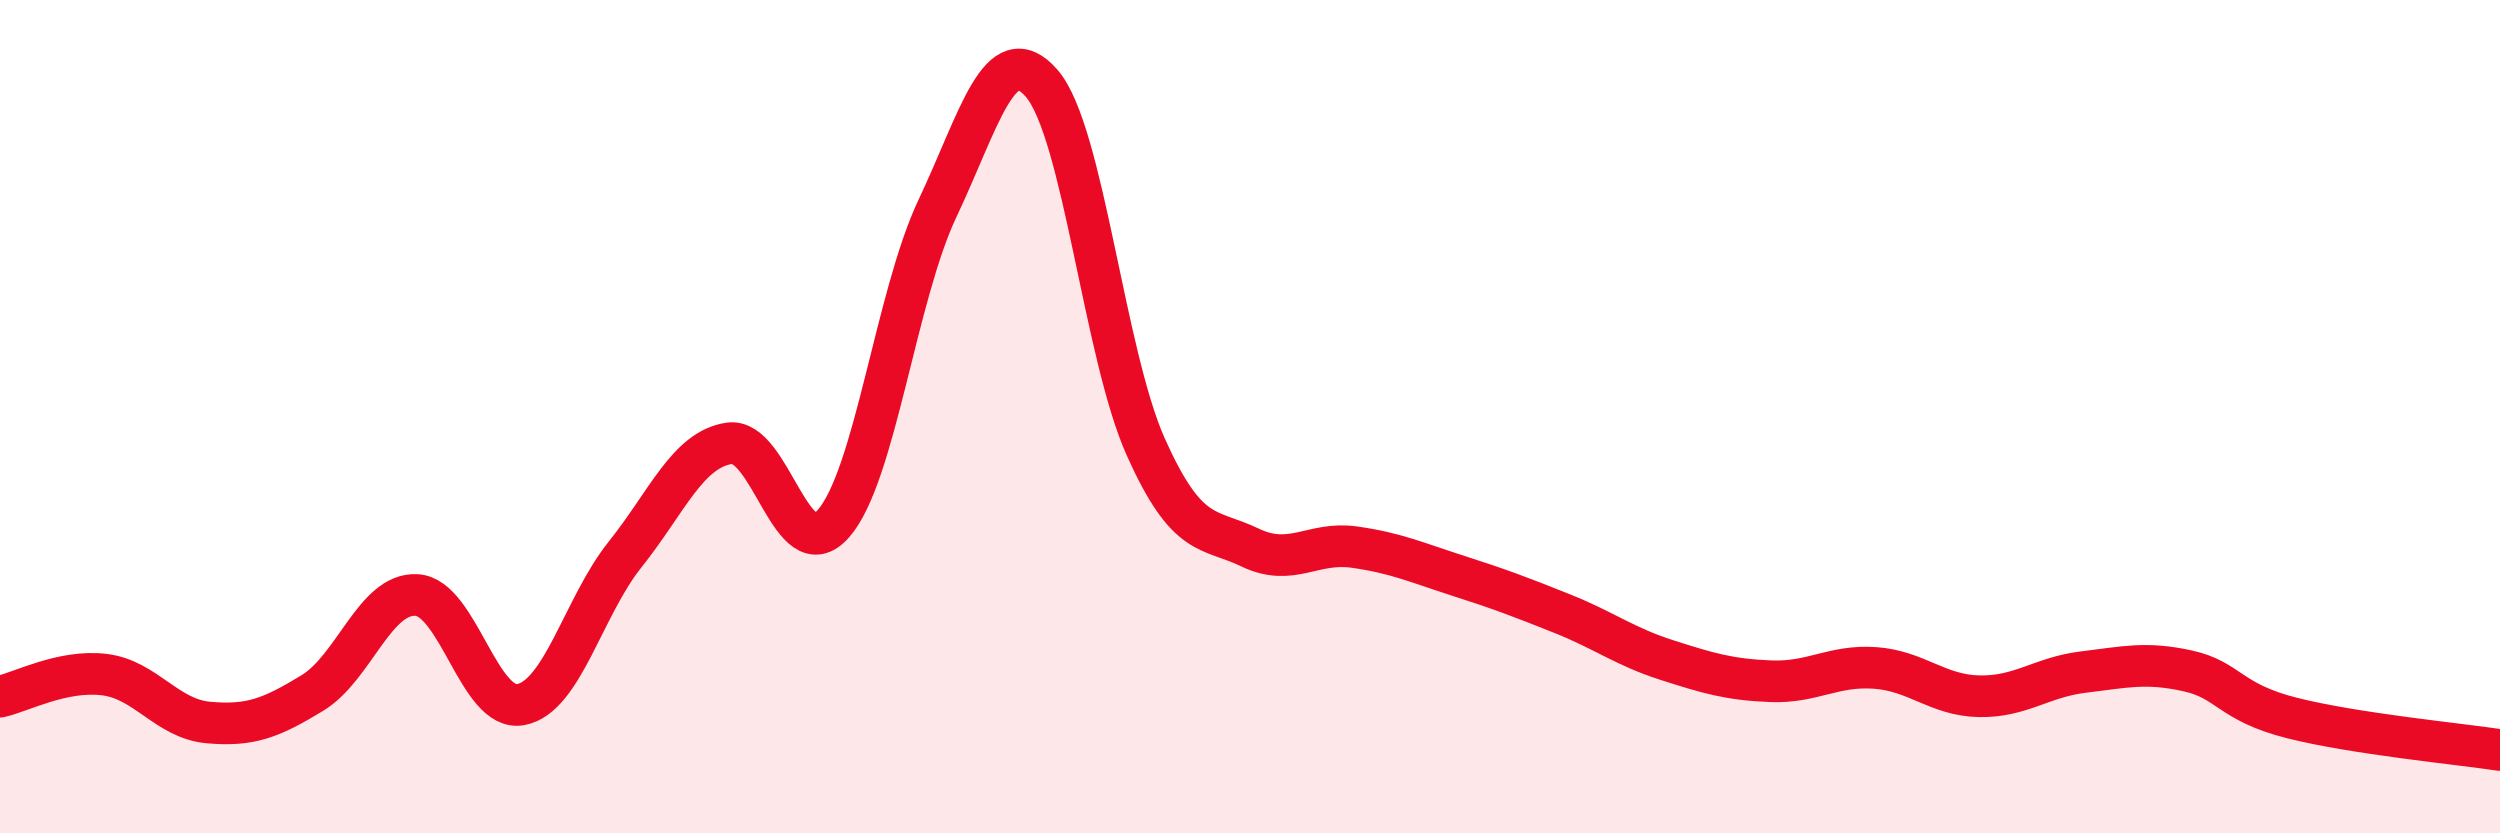
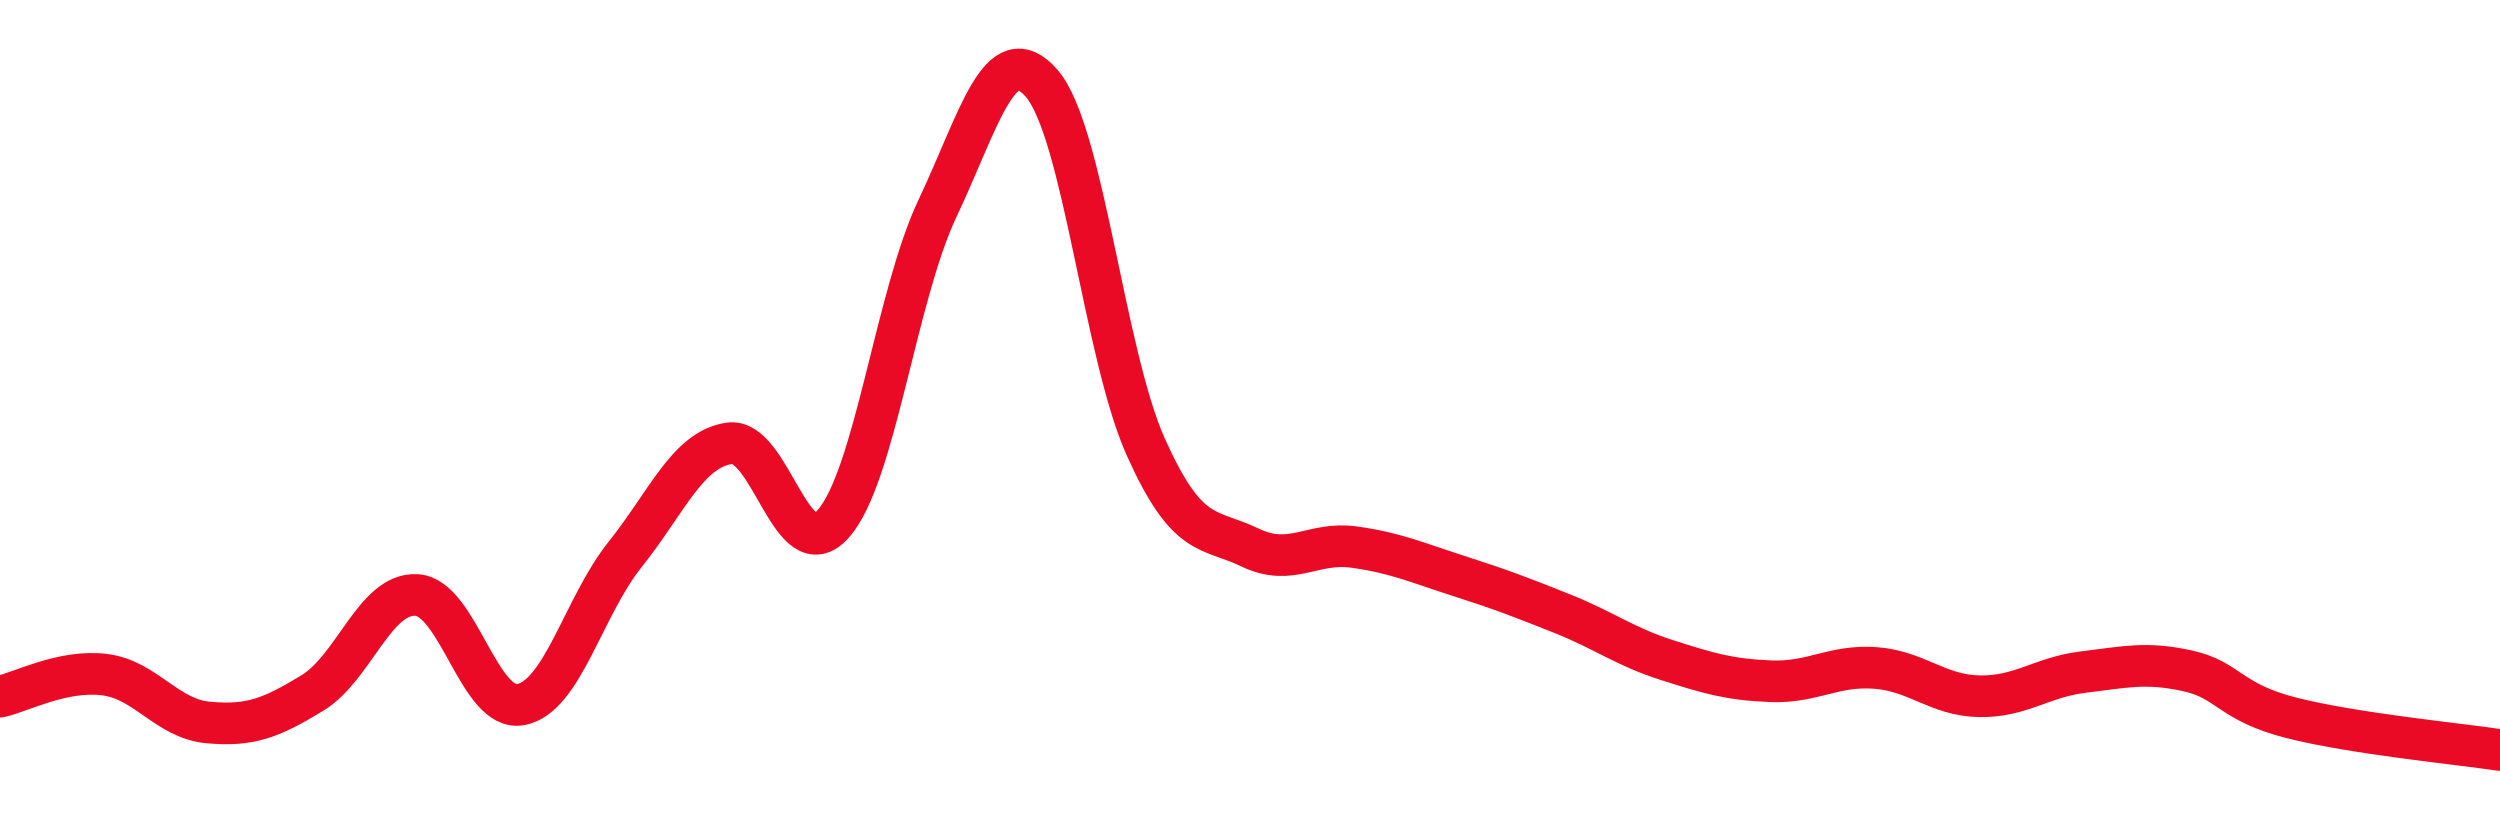
<svg xmlns="http://www.w3.org/2000/svg" width="60" height="20" viewBox="0 0 60 20">
-   <path d="M 0,16.72 C 0.5,16.61 1.5,16.07 2.5,16.19 C 3.5,16.31 4,17.25 5,17.34 C 6,17.43 6.5,17.24 7.5,16.63 C 8.5,16.02 9,14.22 10,14.28 C 11,14.34 11.5,17.1 12.5,16.91 C 13.5,16.72 14,14.56 15,13.31 C 16,12.06 16.5,10.79 17.5,10.64 C 18.5,10.49 19,13.7 20,12.57 C 21,11.44 21.5,7.11 22.5,5 C 23.5,2.89 24,0.85 25,2 C 26,3.15 26.5,8.5 27.5,10.73 C 28.5,12.96 29,12.66 30,13.14 C 31,13.62 31.5,12.99 32.5,13.13 C 33.5,13.27 34,13.5 35,13.82 C 36,14.14 36.5,14.33 37.5,14.73 C 38.5,15.13 39,15.52 40,15.84 C 41,16.16 41.5,16.31 42.5,16.35 C 43.5,16.39 44,15.96 45,16.03 C 46,16.1 46.5,16.69 47.5,16.71 C 48.5,16.73 49,16.25 50,16.13 C 51,16.01 51.5,15.88 52.5,16.1 C 53.5,16.32 53.5,16.85 55,17.23 C 56.5,17.61 59,17.85 60,18L60 20L0 20Z" fill="#EB0A25" opacity="0.1" stroke-linecap="round" stroke-linejoin="round" />
  <path d="M 0,16.72 C 0.5,16.61 1.5,16.07 2.5,16.19 C 3.5,16.31 4,17.25 5,17.34 C 6,17.43 6.5,17.24 7.5,16.63 C 8.5,16.02 9,14.22 10,14.28 C 11,14.34 11.5,17.1 12.5,16.91 C 13.5,16.72 14,14.56 15,13.31 C 16,12.06 16.5,10.79 17.5,10.64 C 18.5,10.49 19,13.7 20,12.57 C 21,11.44 21.5,7.11 22.5,5 C 23.5,2.89 24,0.85 25,2 C 26,3.15 26.5,8.5 27.5,10.73 C 28.5,12.96 29,12.66 30,13.14 C 31,13.62 31.5,12.99 32.5,13.13 C 33.5,13.27 34,13.5 35,13.82 C 36,14.14 36.5,14.33 37.5,14.73 C 38.5,15.13 39,15.52 40,15.84 C 41,16.16 41.5,16.31 42.5,16.35 C 43.5,16.39 44,15.96 45,16.03 C 46,16.1 46.5,16.69 47.5,16.71 C 48.5,16.73 49,16.25 50,16.13 C 51,16.01 51.5,15.88 52.5,16.1 C 53.5,16.32 53.5,16.85 55,17.23 C 56.5,17.61 59,17.85 60,18" stroke="#EB0A25" stroke-width="1" fill="none" stroke-linecap="round" stroke-linejoin="round" />
</svg>